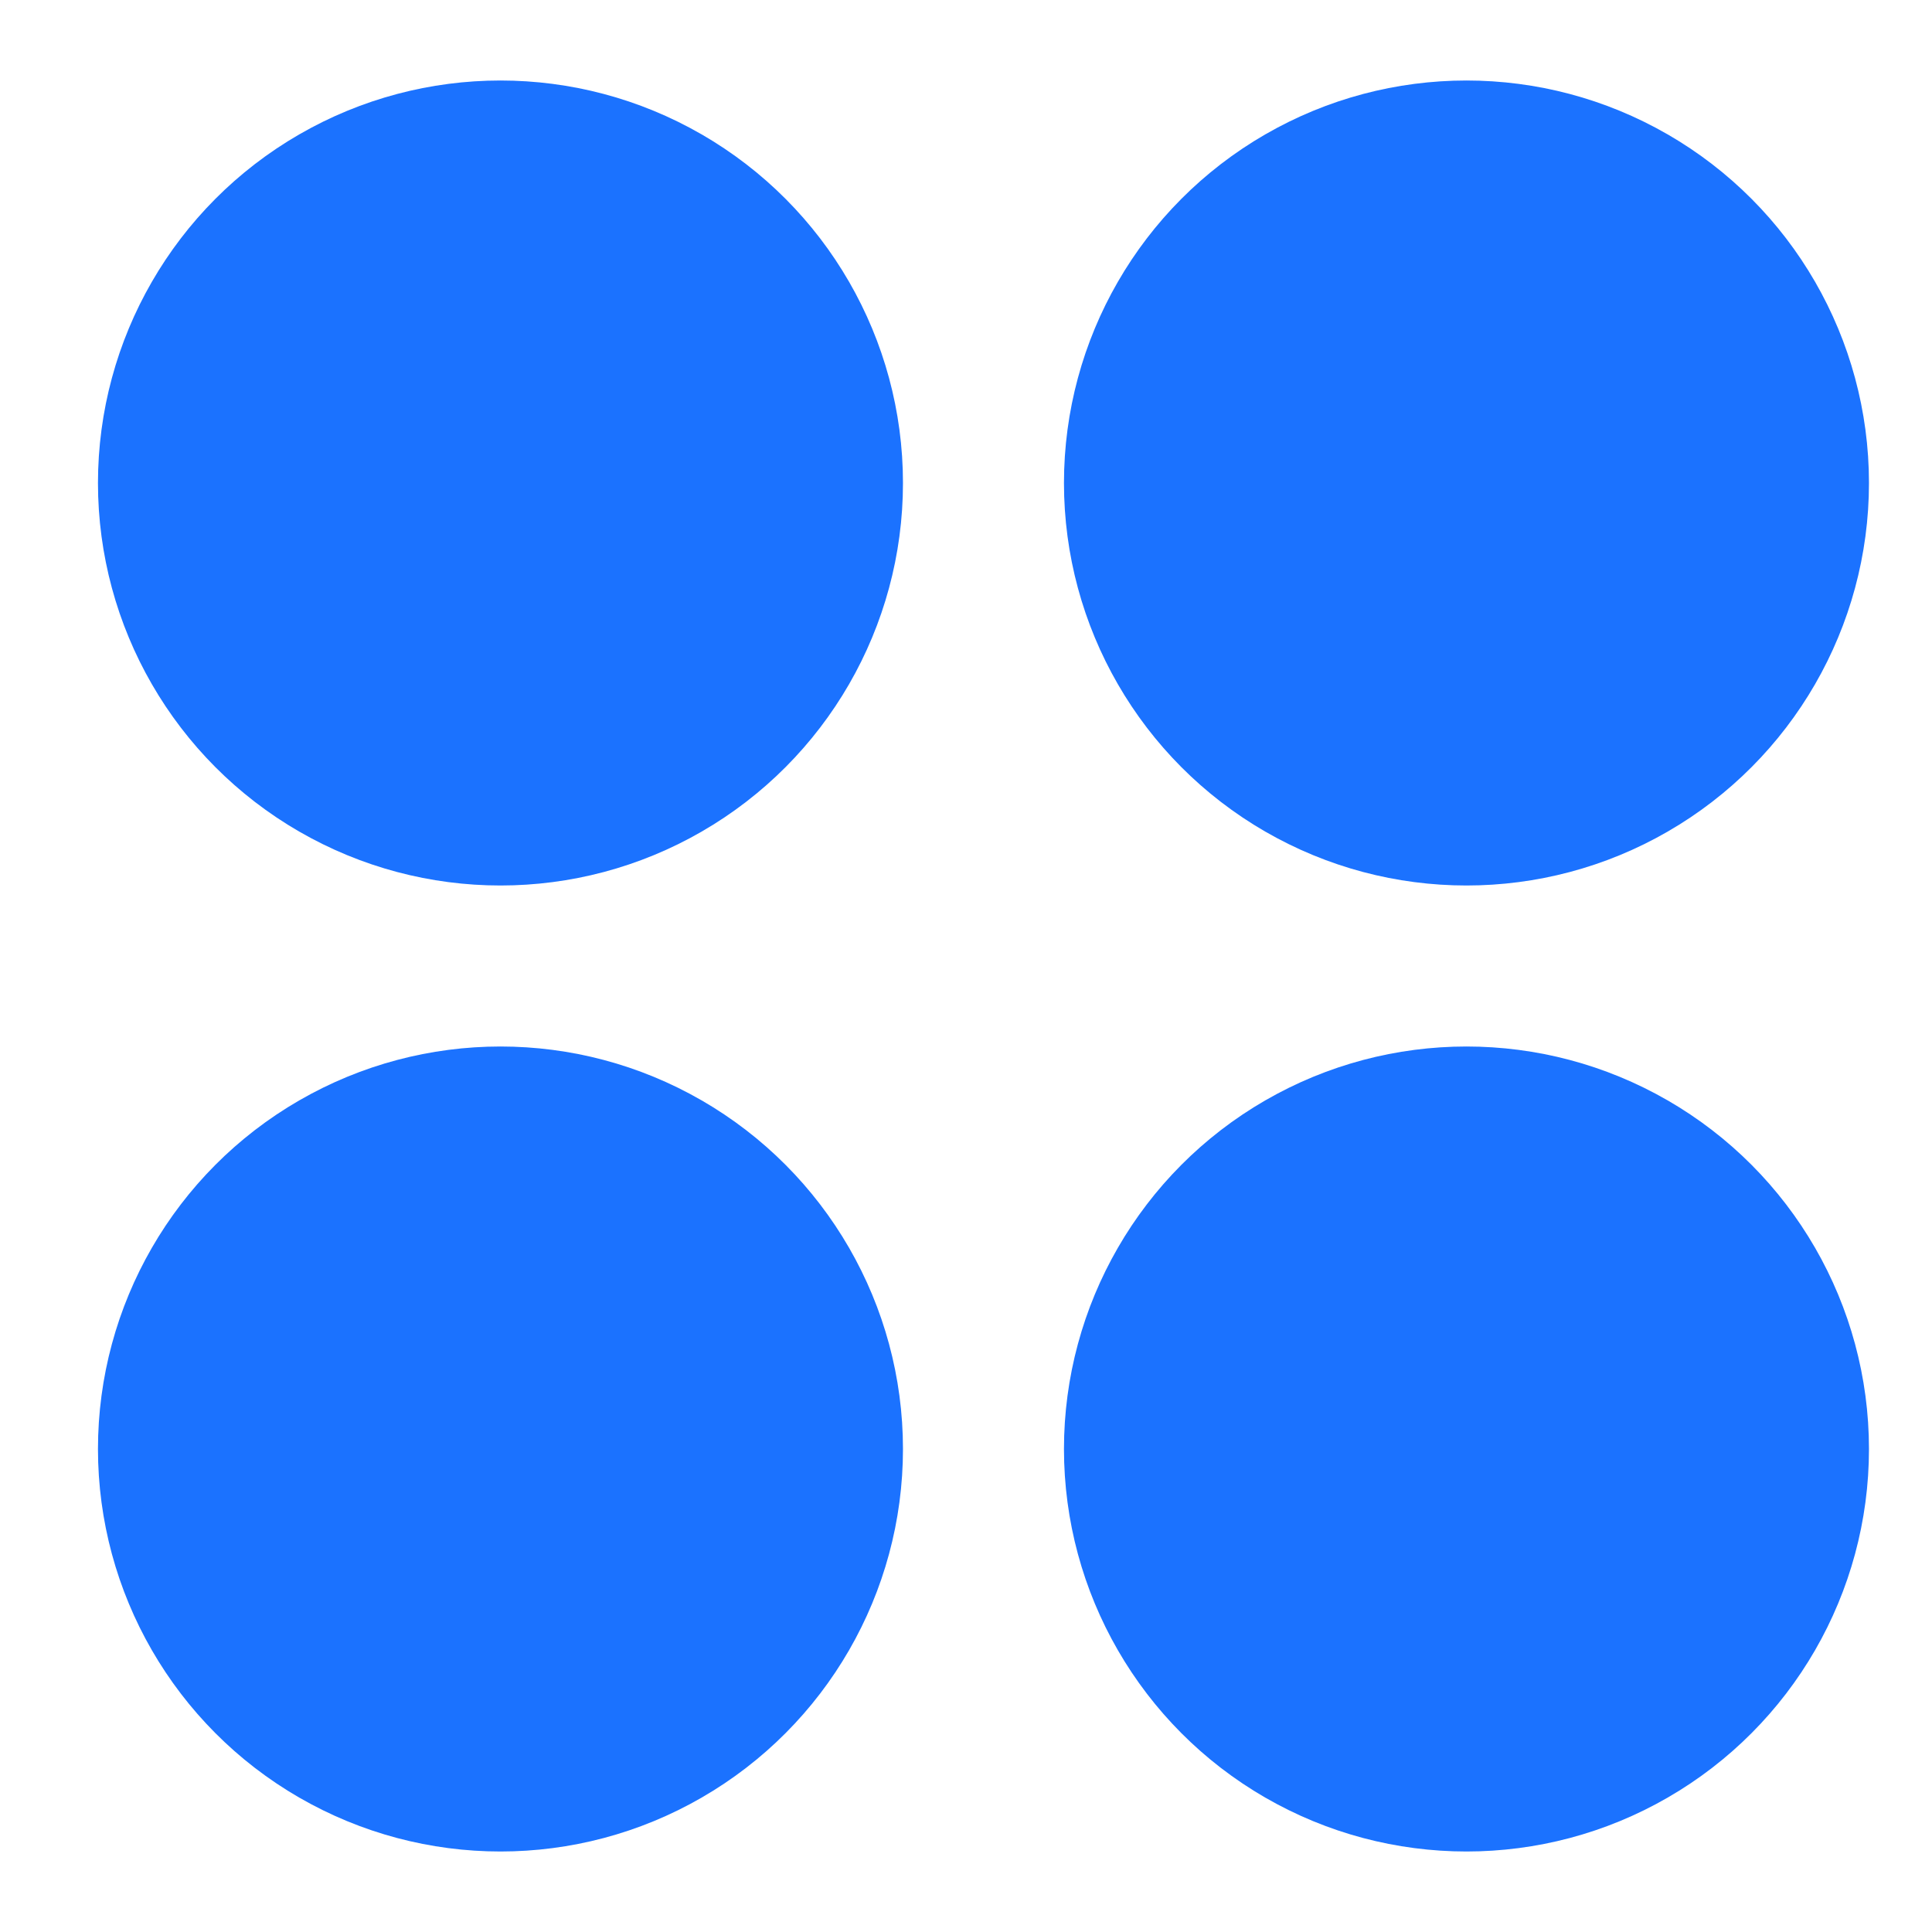
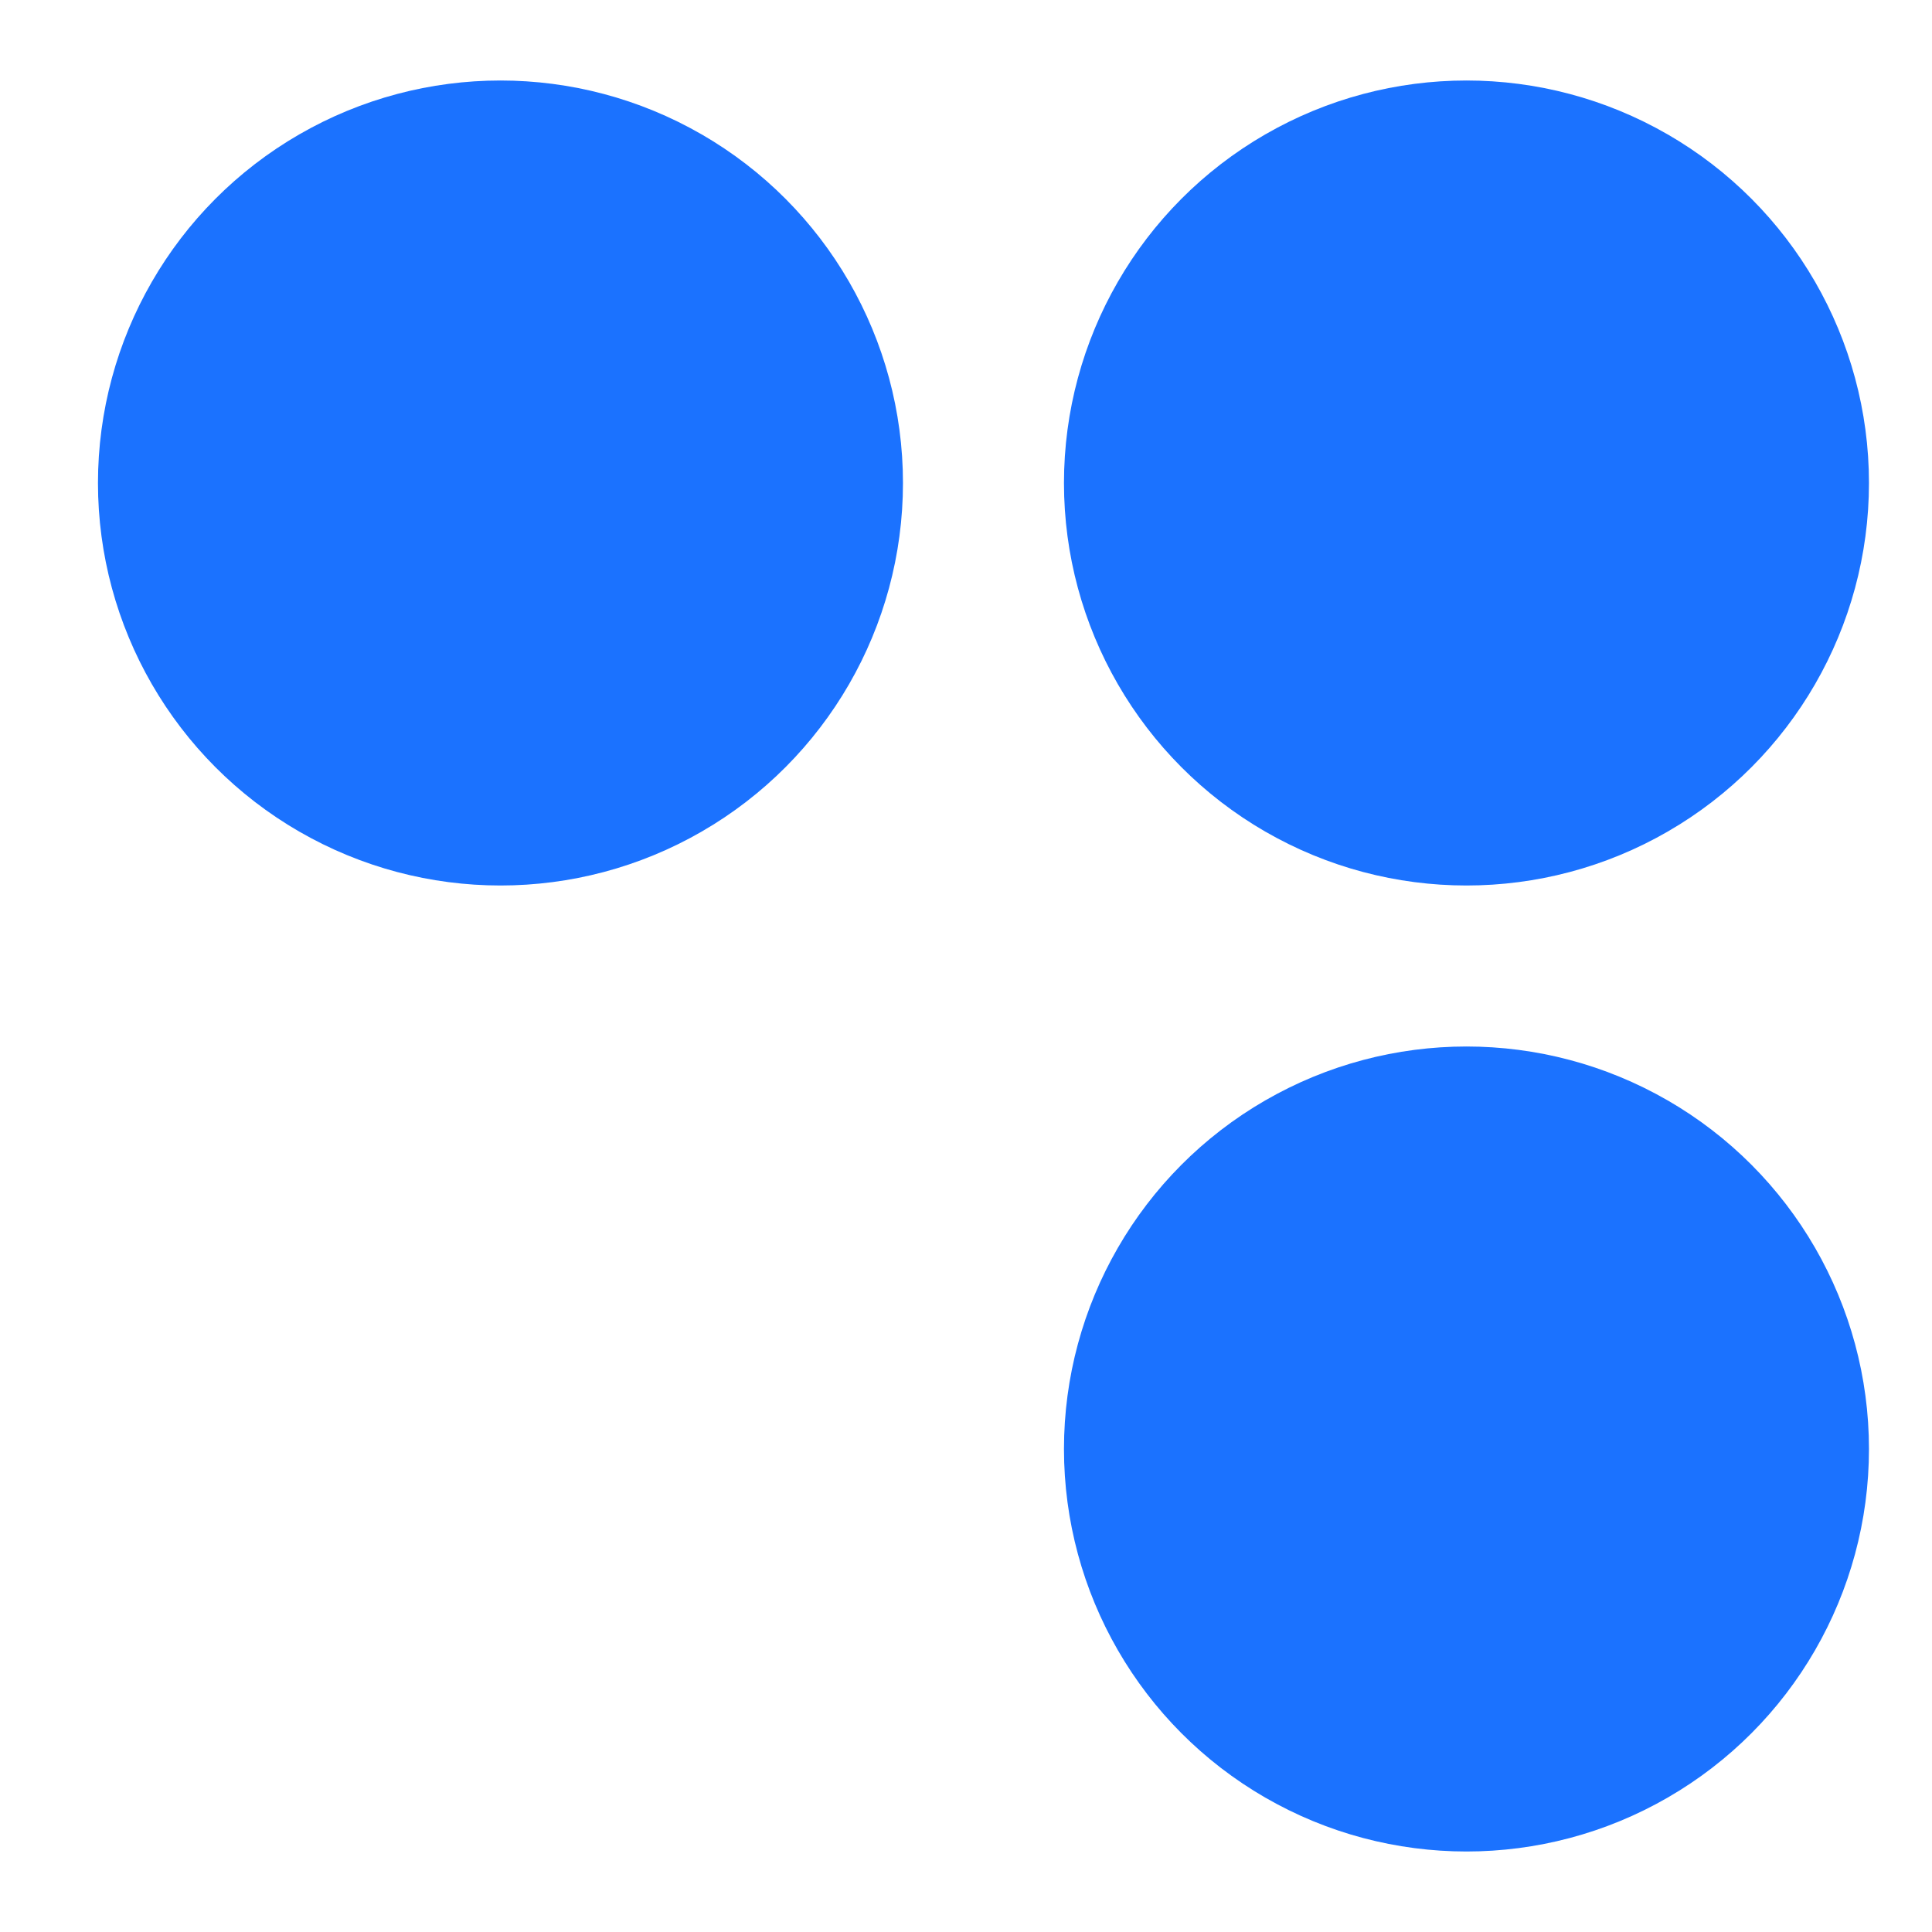
<svg xmlns="http://www.w3.org/2000/svg" width="24" height="24" viewBox="0 0 24 24" fill="none">
  <circle cx="6.217" cy="6" r="5" fill="#1B72FF" />
  <circle cx="18.217" cy="6" r="5" fill="#1B72FF" />
-   <circle cx="6.217" cy="18" r="5" fill="#1B72FF" />
  <circle cx="18.217" cy="18" r="5" fill="#1B72FF" />
</svg>